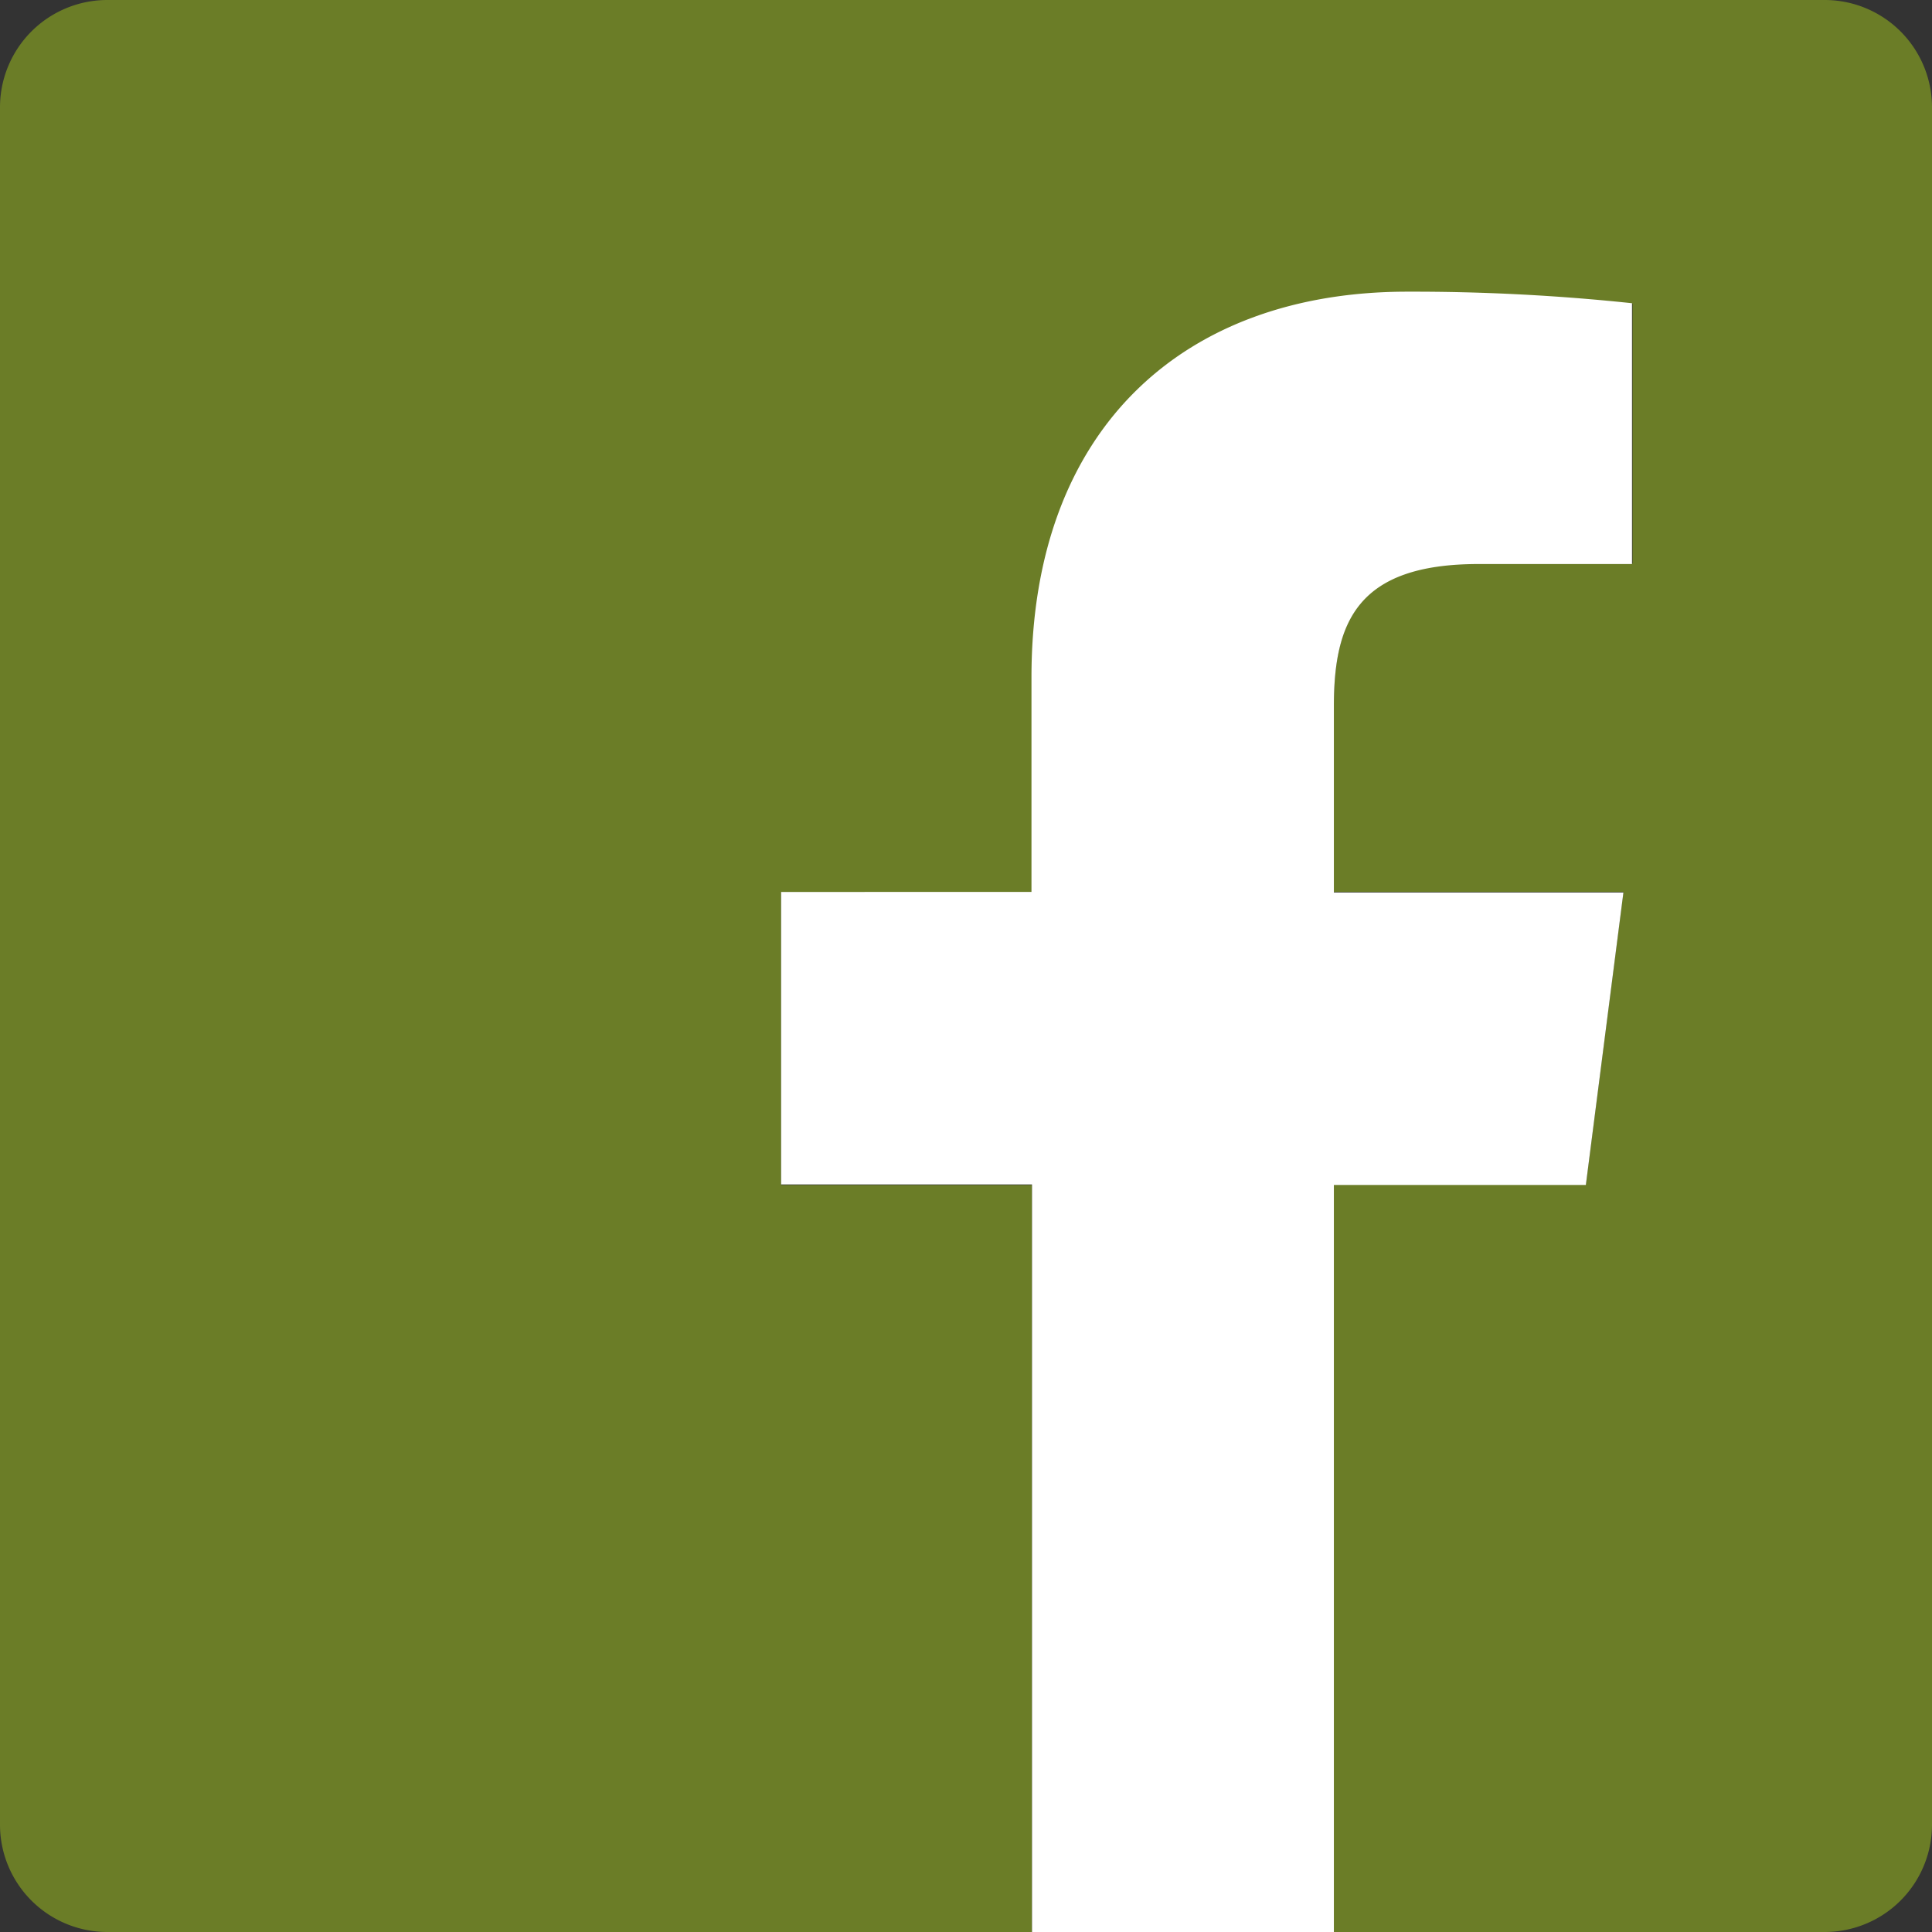
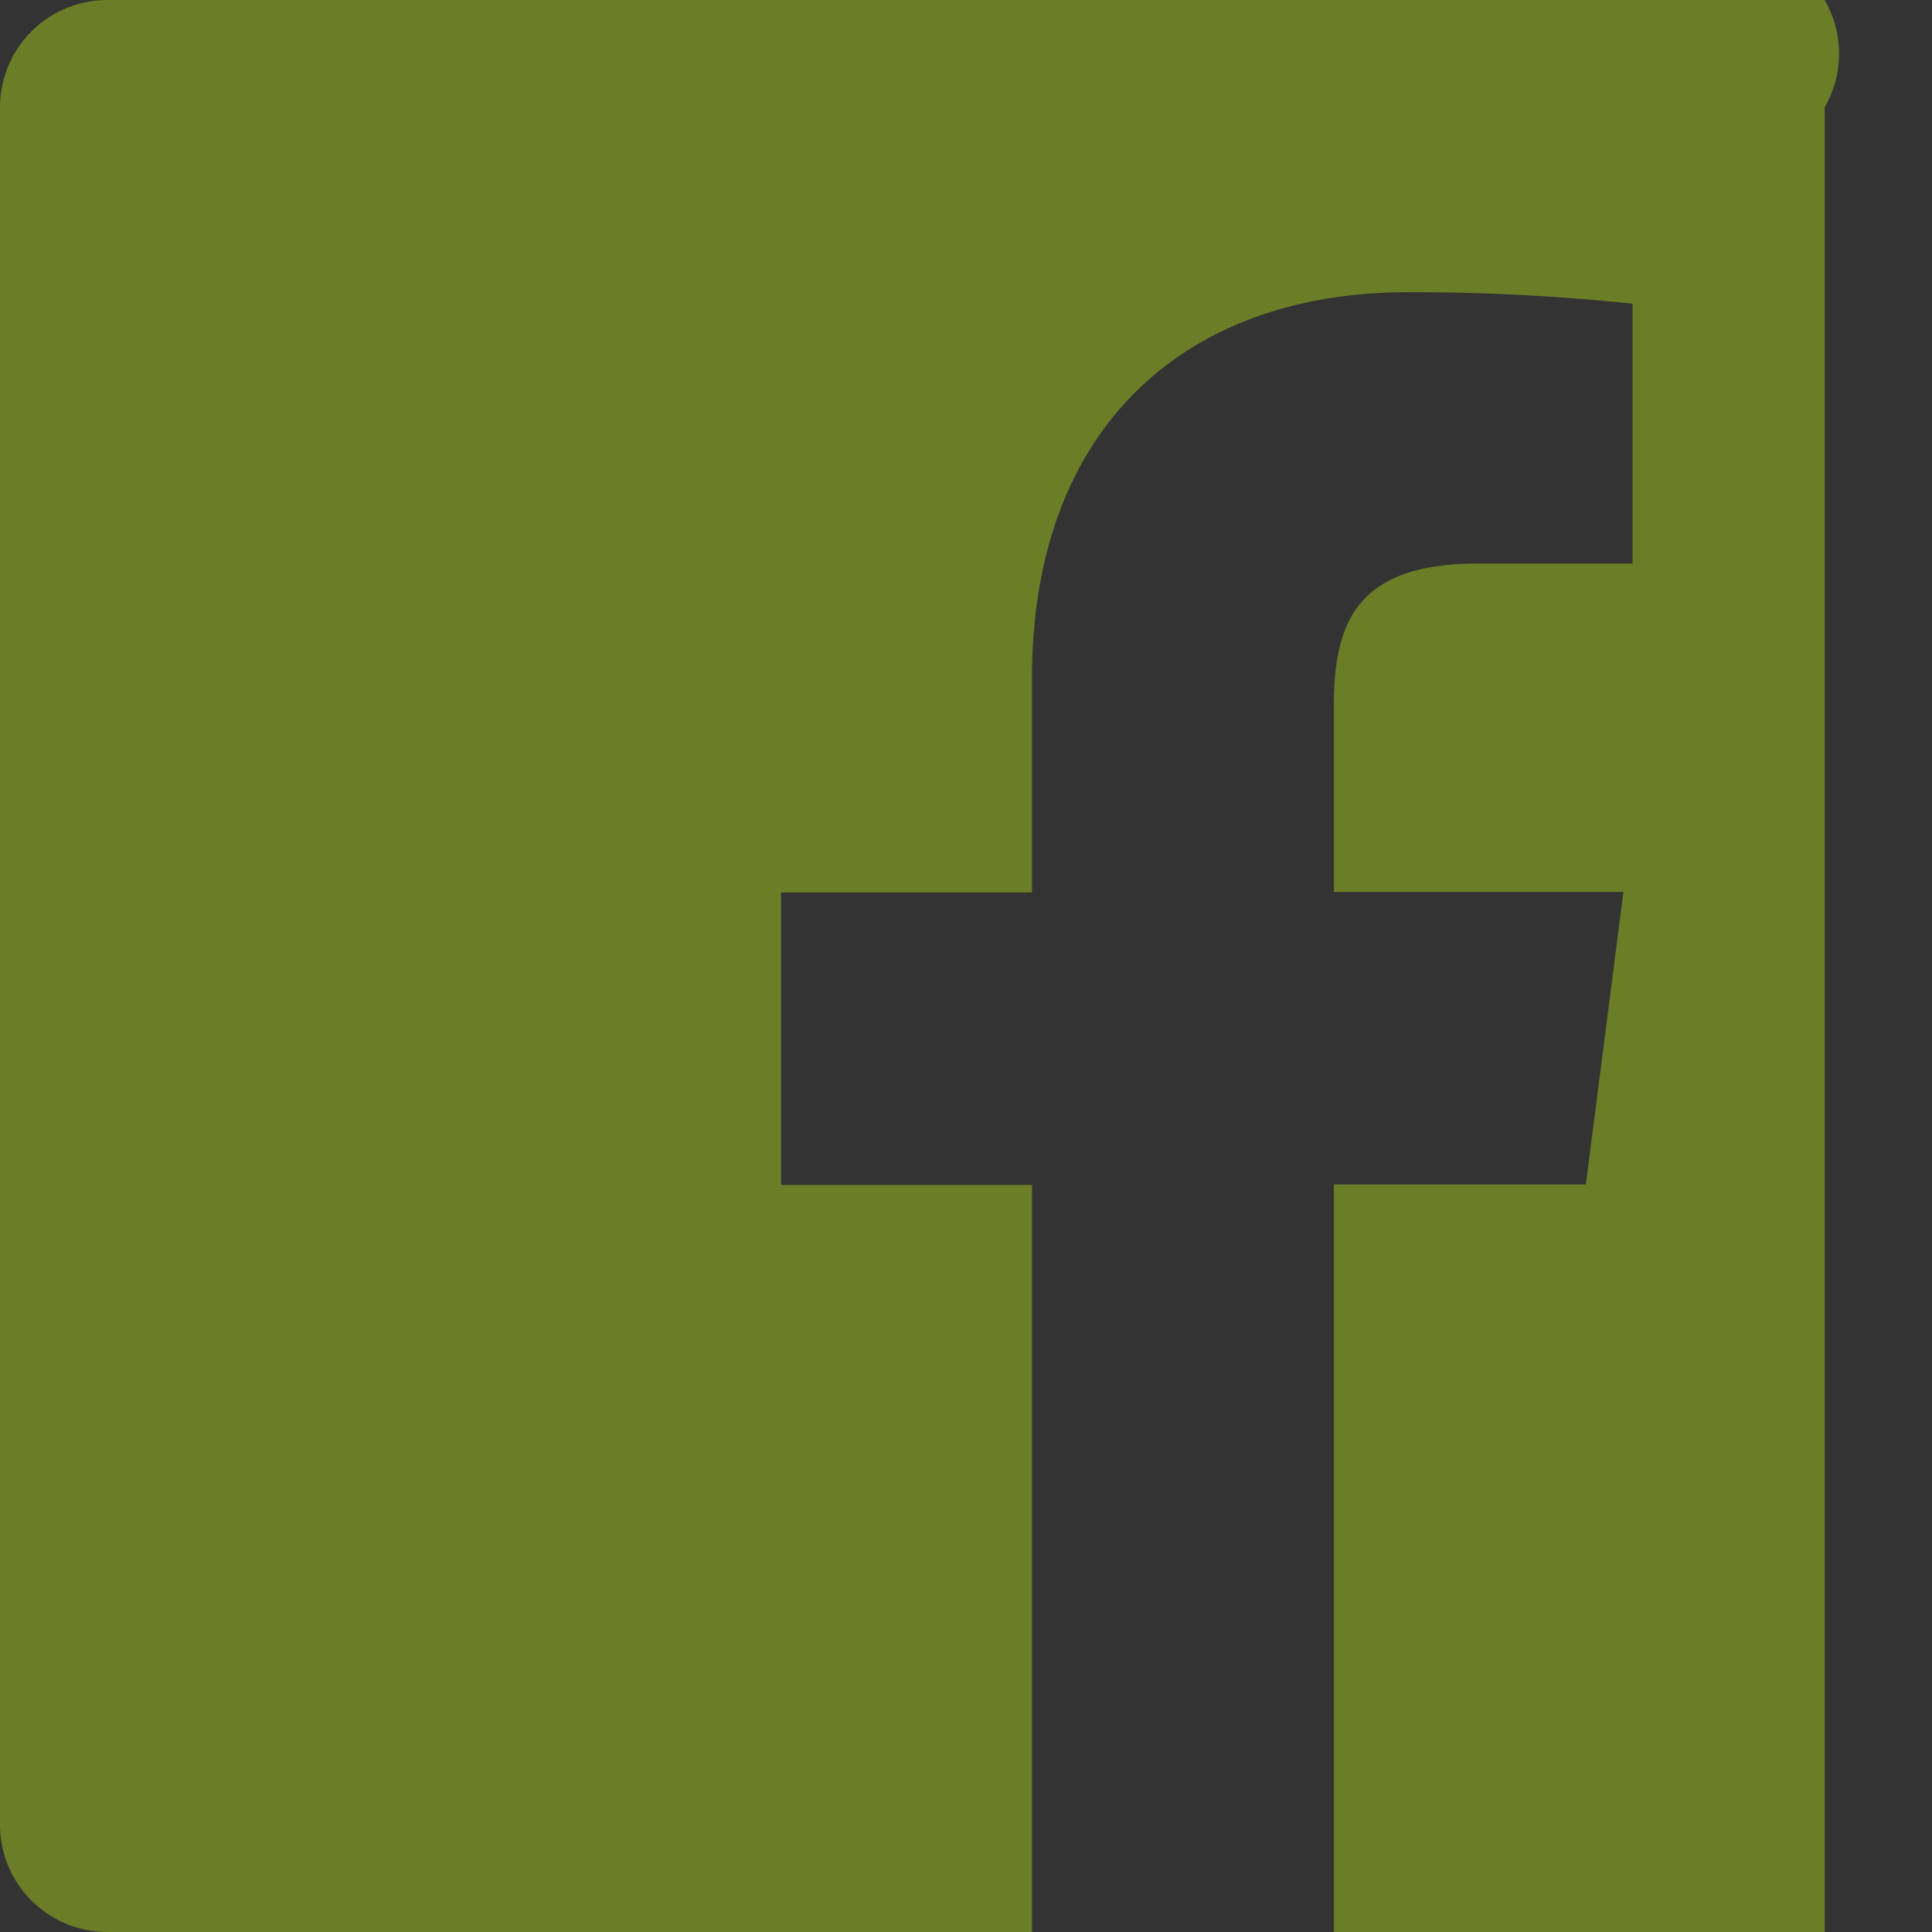
<svg xmlns="http://www.w3.org/2000/svg" viewBox="0 0 72 72">
  <rect x="0" y="0" width="72" height="72" fill="#333333" stroke="none" />
-   <path style="fill:#6b7d27" d="M68,0H4A4,4,0,0,0,0,4V68a4,4,0,0,0,4,4H38.46V44.16H29.11V33.26h9.35v-8c0-9.3,5.68-14.37,14-14.37a77.46,77.46,0,0,1,8.38.43V21H55.1c-4.51,0-5.39,2.15-5.39,5.3v6.94H60.5l-1.4,10.9H49.71V72H68a4,4,0,0,0,4-4V4A4,4,0,0,0,68,0Z" />
-   <path id="f" style="fill:#fff" d="M49.71,72V44.16H59.1l1.4-10.9H49.71V26.32c0-3.15.88-5.3,5.39-5.3h5.72V11.3a77.46,77.46,0,0,0-8.38-.43c-8.3,0-14,5.07-14,14.37v8H29.11v10.9h9.35V72Z" />
+   <path style="fill:#6b7d27" d="M68,0H4A4,4,0,0,0,0,4V68a4,4,0,0,0,4,4H38.46V44.16H29.11V33.26h9.35v-8c0-9.3,5.68-14.37,14-14.37a77.46,77.46,0,0,1,8.38.43V21H55.1c-4.51,0-5.39,2.15-5.39,5.3v6.94H60.5l-1.4,10.9H49.71V72H68V4A4,4,0,0,0,68,0Z" />
</svg>